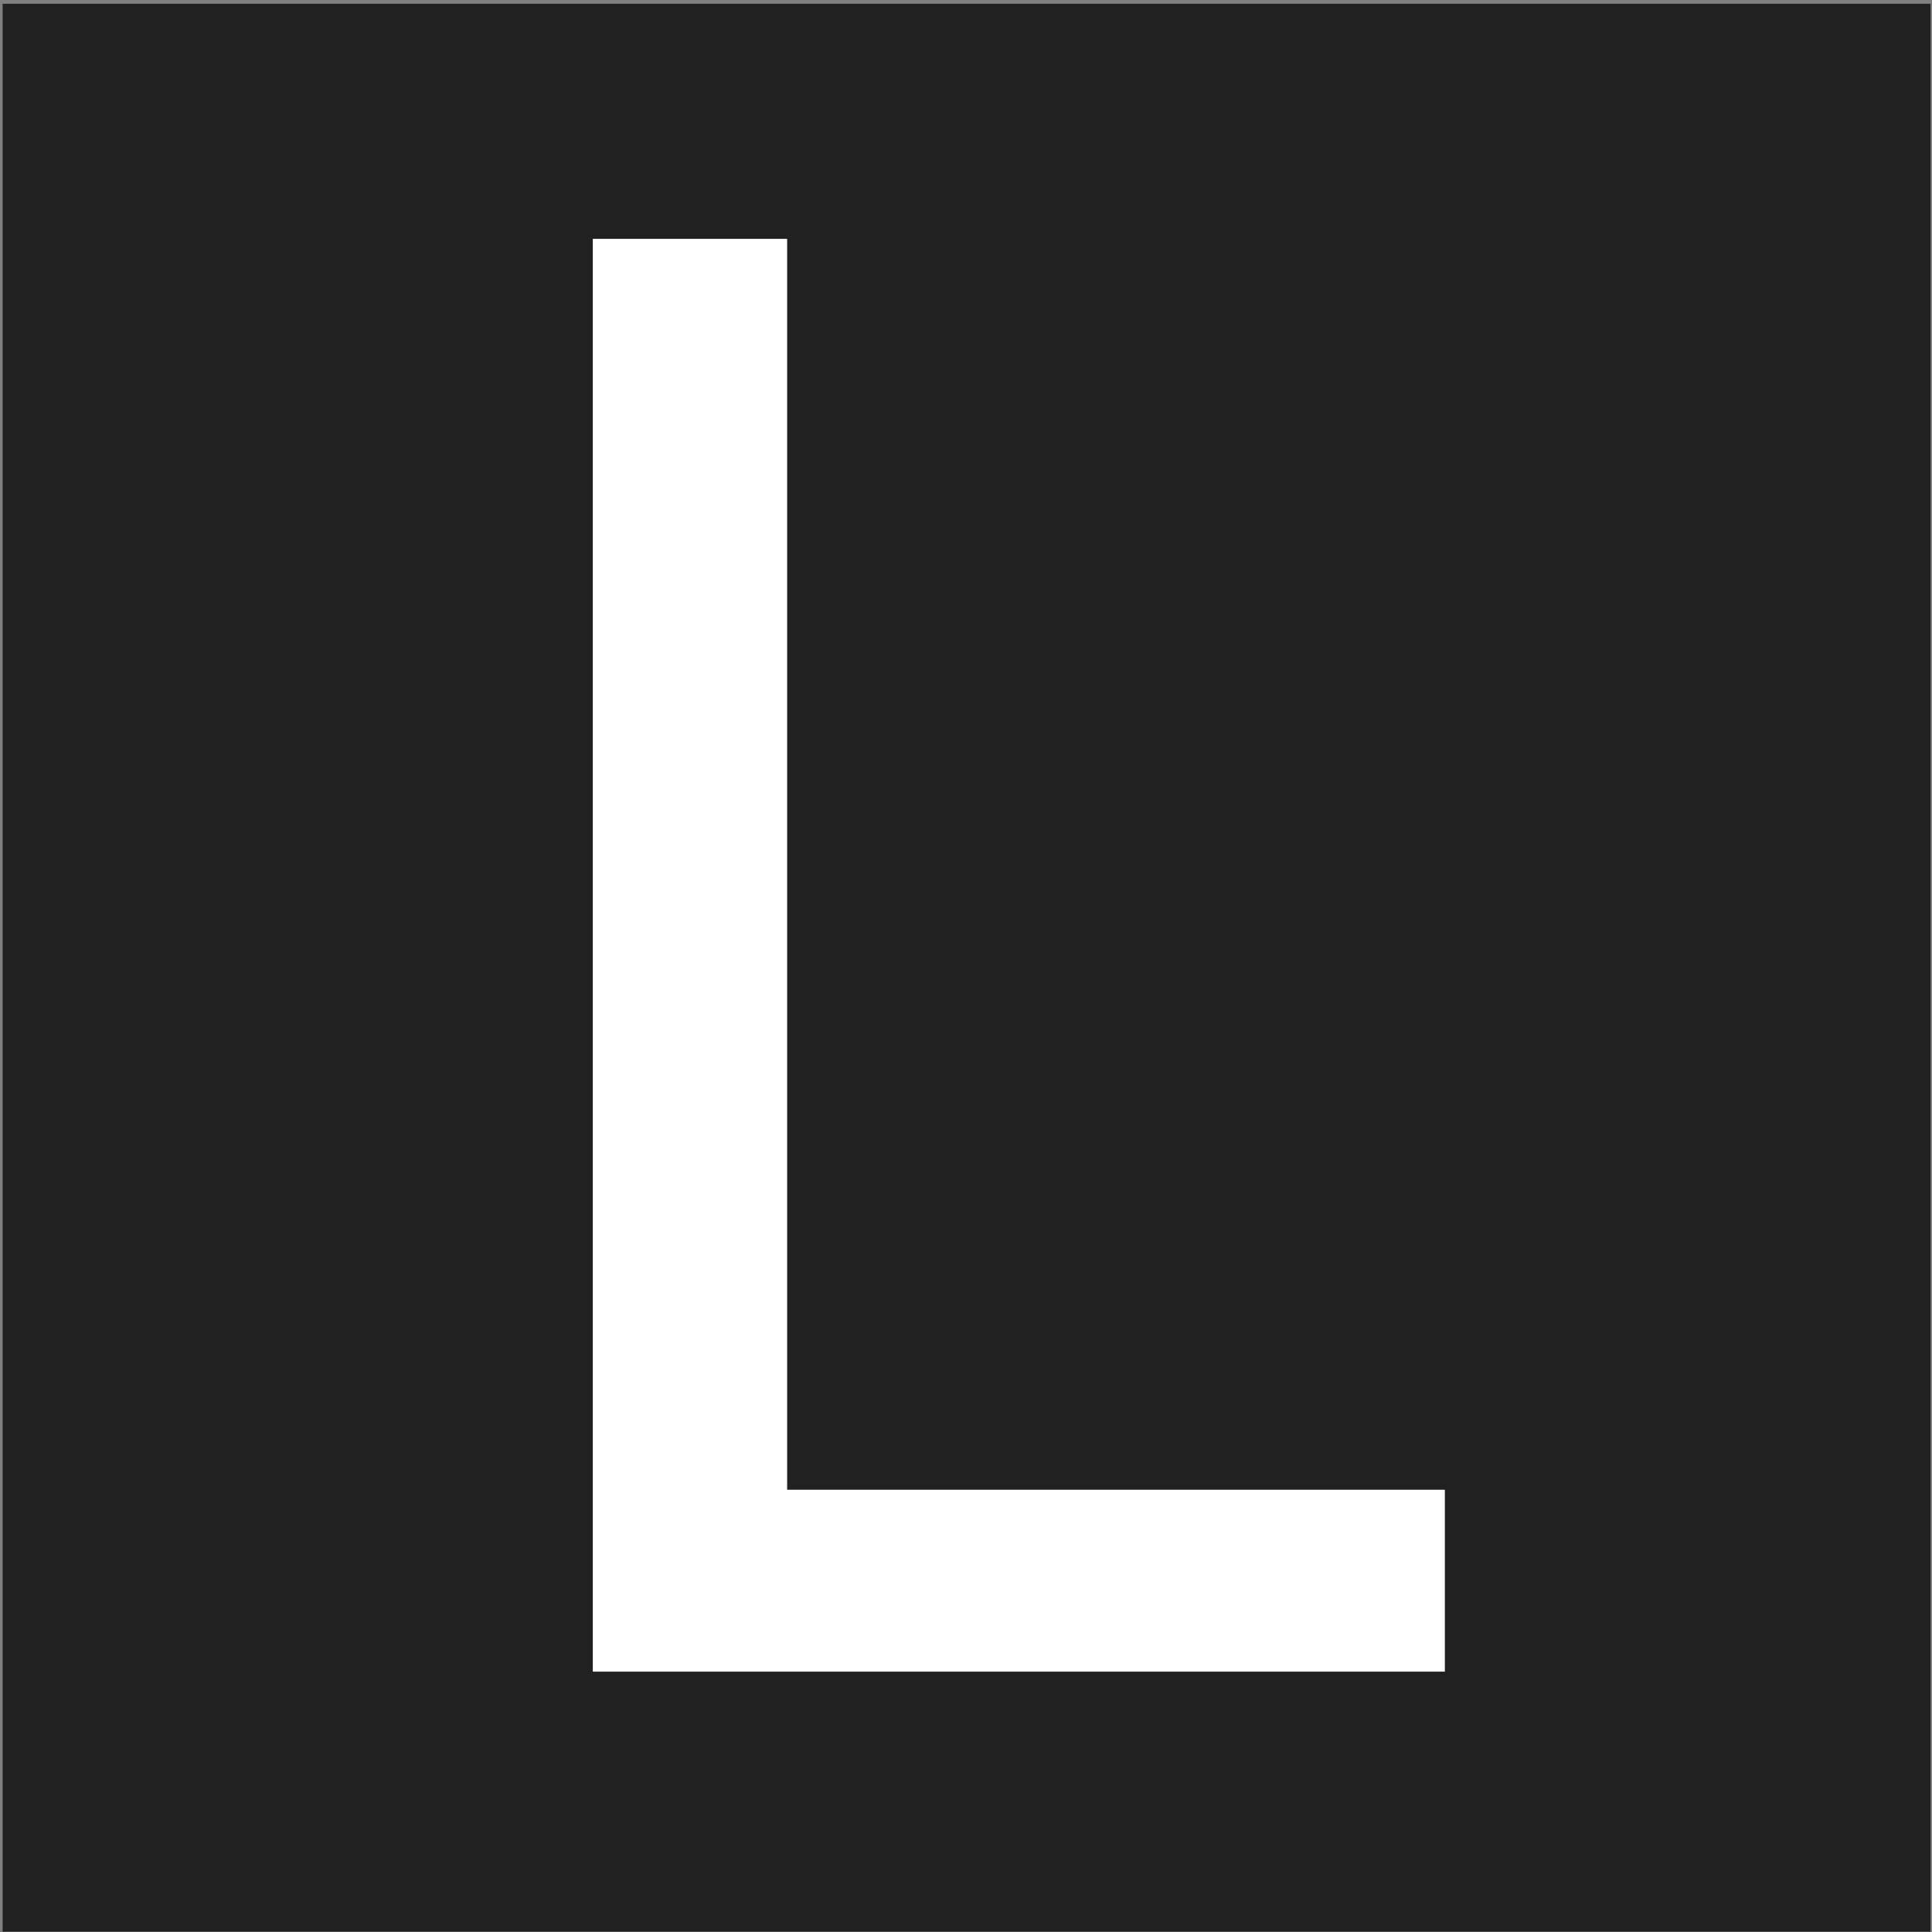
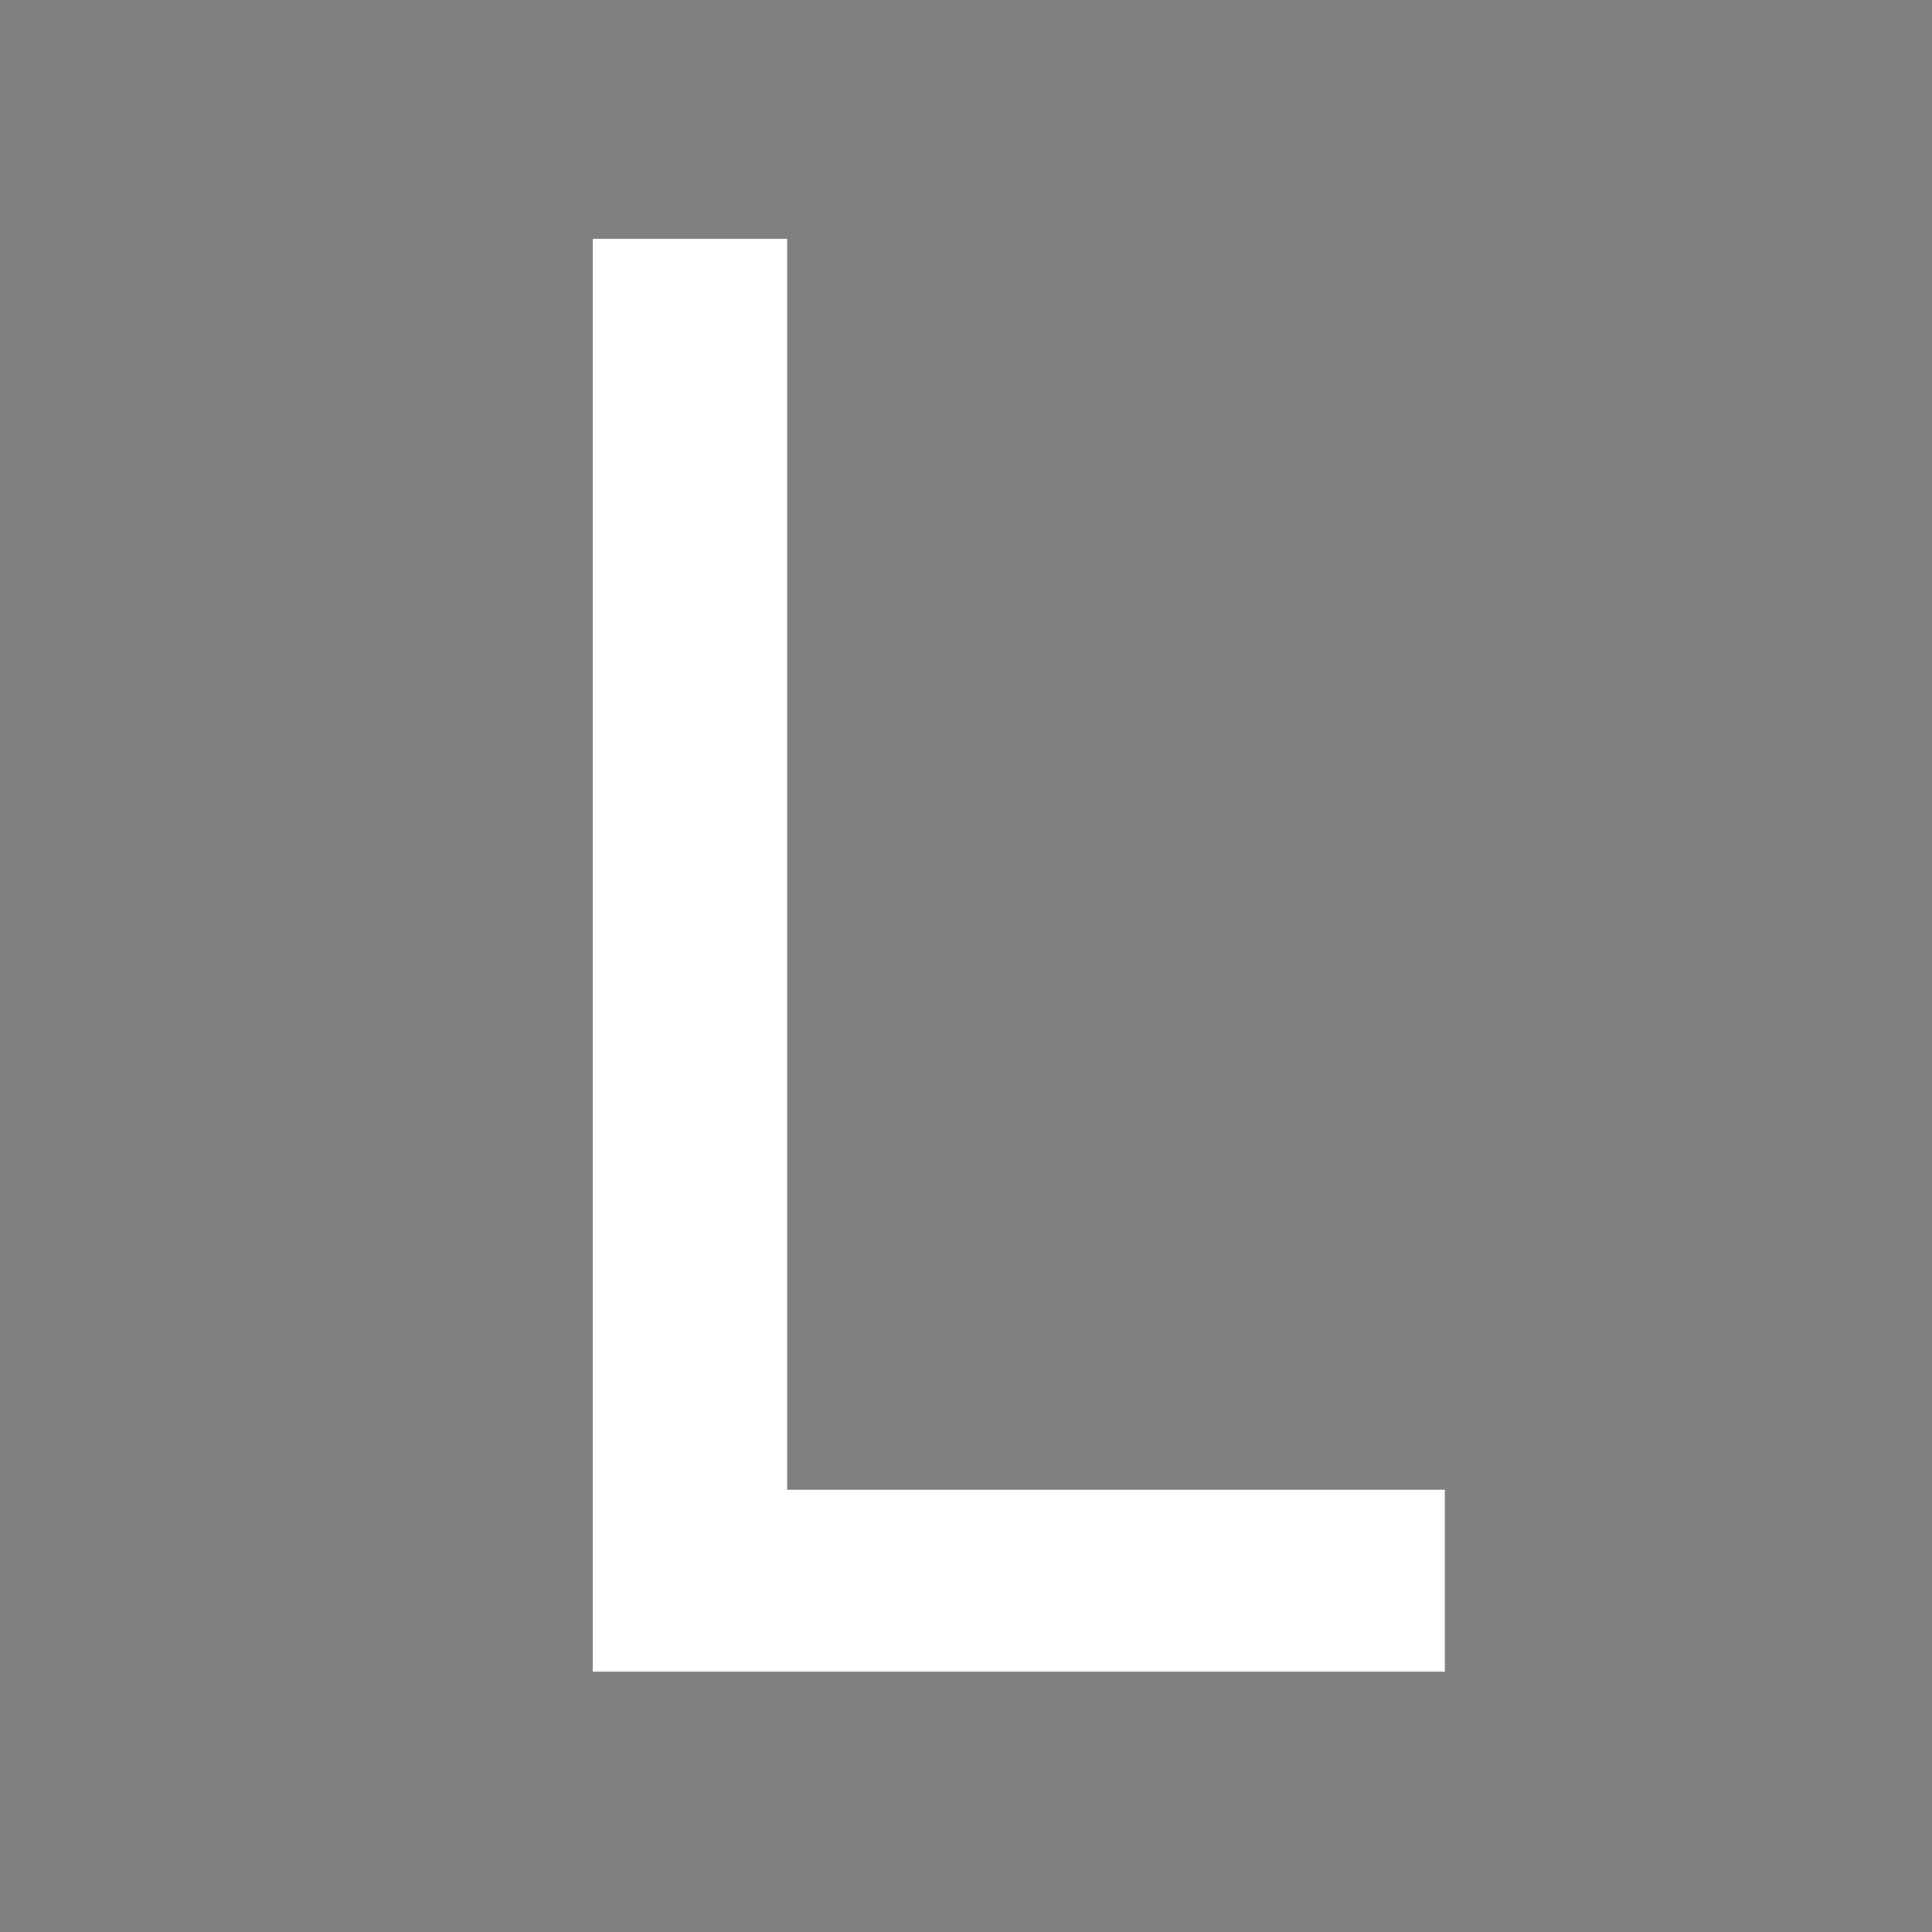
<svg xmlns="http://www.w3.org/2000/svg" id="Lager_1" x="0px" y="0px" viewBox="0 0 512 512" style="enable-background:new 0 0 512 512;" xml:space="preserve">
  <rect x="0" y="0" width="512" height="512" fill="#808080" stroke="none" />
  <style type="text/css">	.st0{fill:#212121;}	.st1{fill:#FFFFFF;}</style>
  <g>
-     <rect x="0.7" y="1" class="st0" width="510.9" height="510.9" />
-   </g>
+     </g>
  <g>
-     <path class="st1" d="M157.1,63.3h51.5v331.5h174.3V443H157.1V63.3z" />
+     <path class="st1" d="M157.1,63.3h51.5v331.5h174.3V443H157.1z" />
  </g>
</svg>